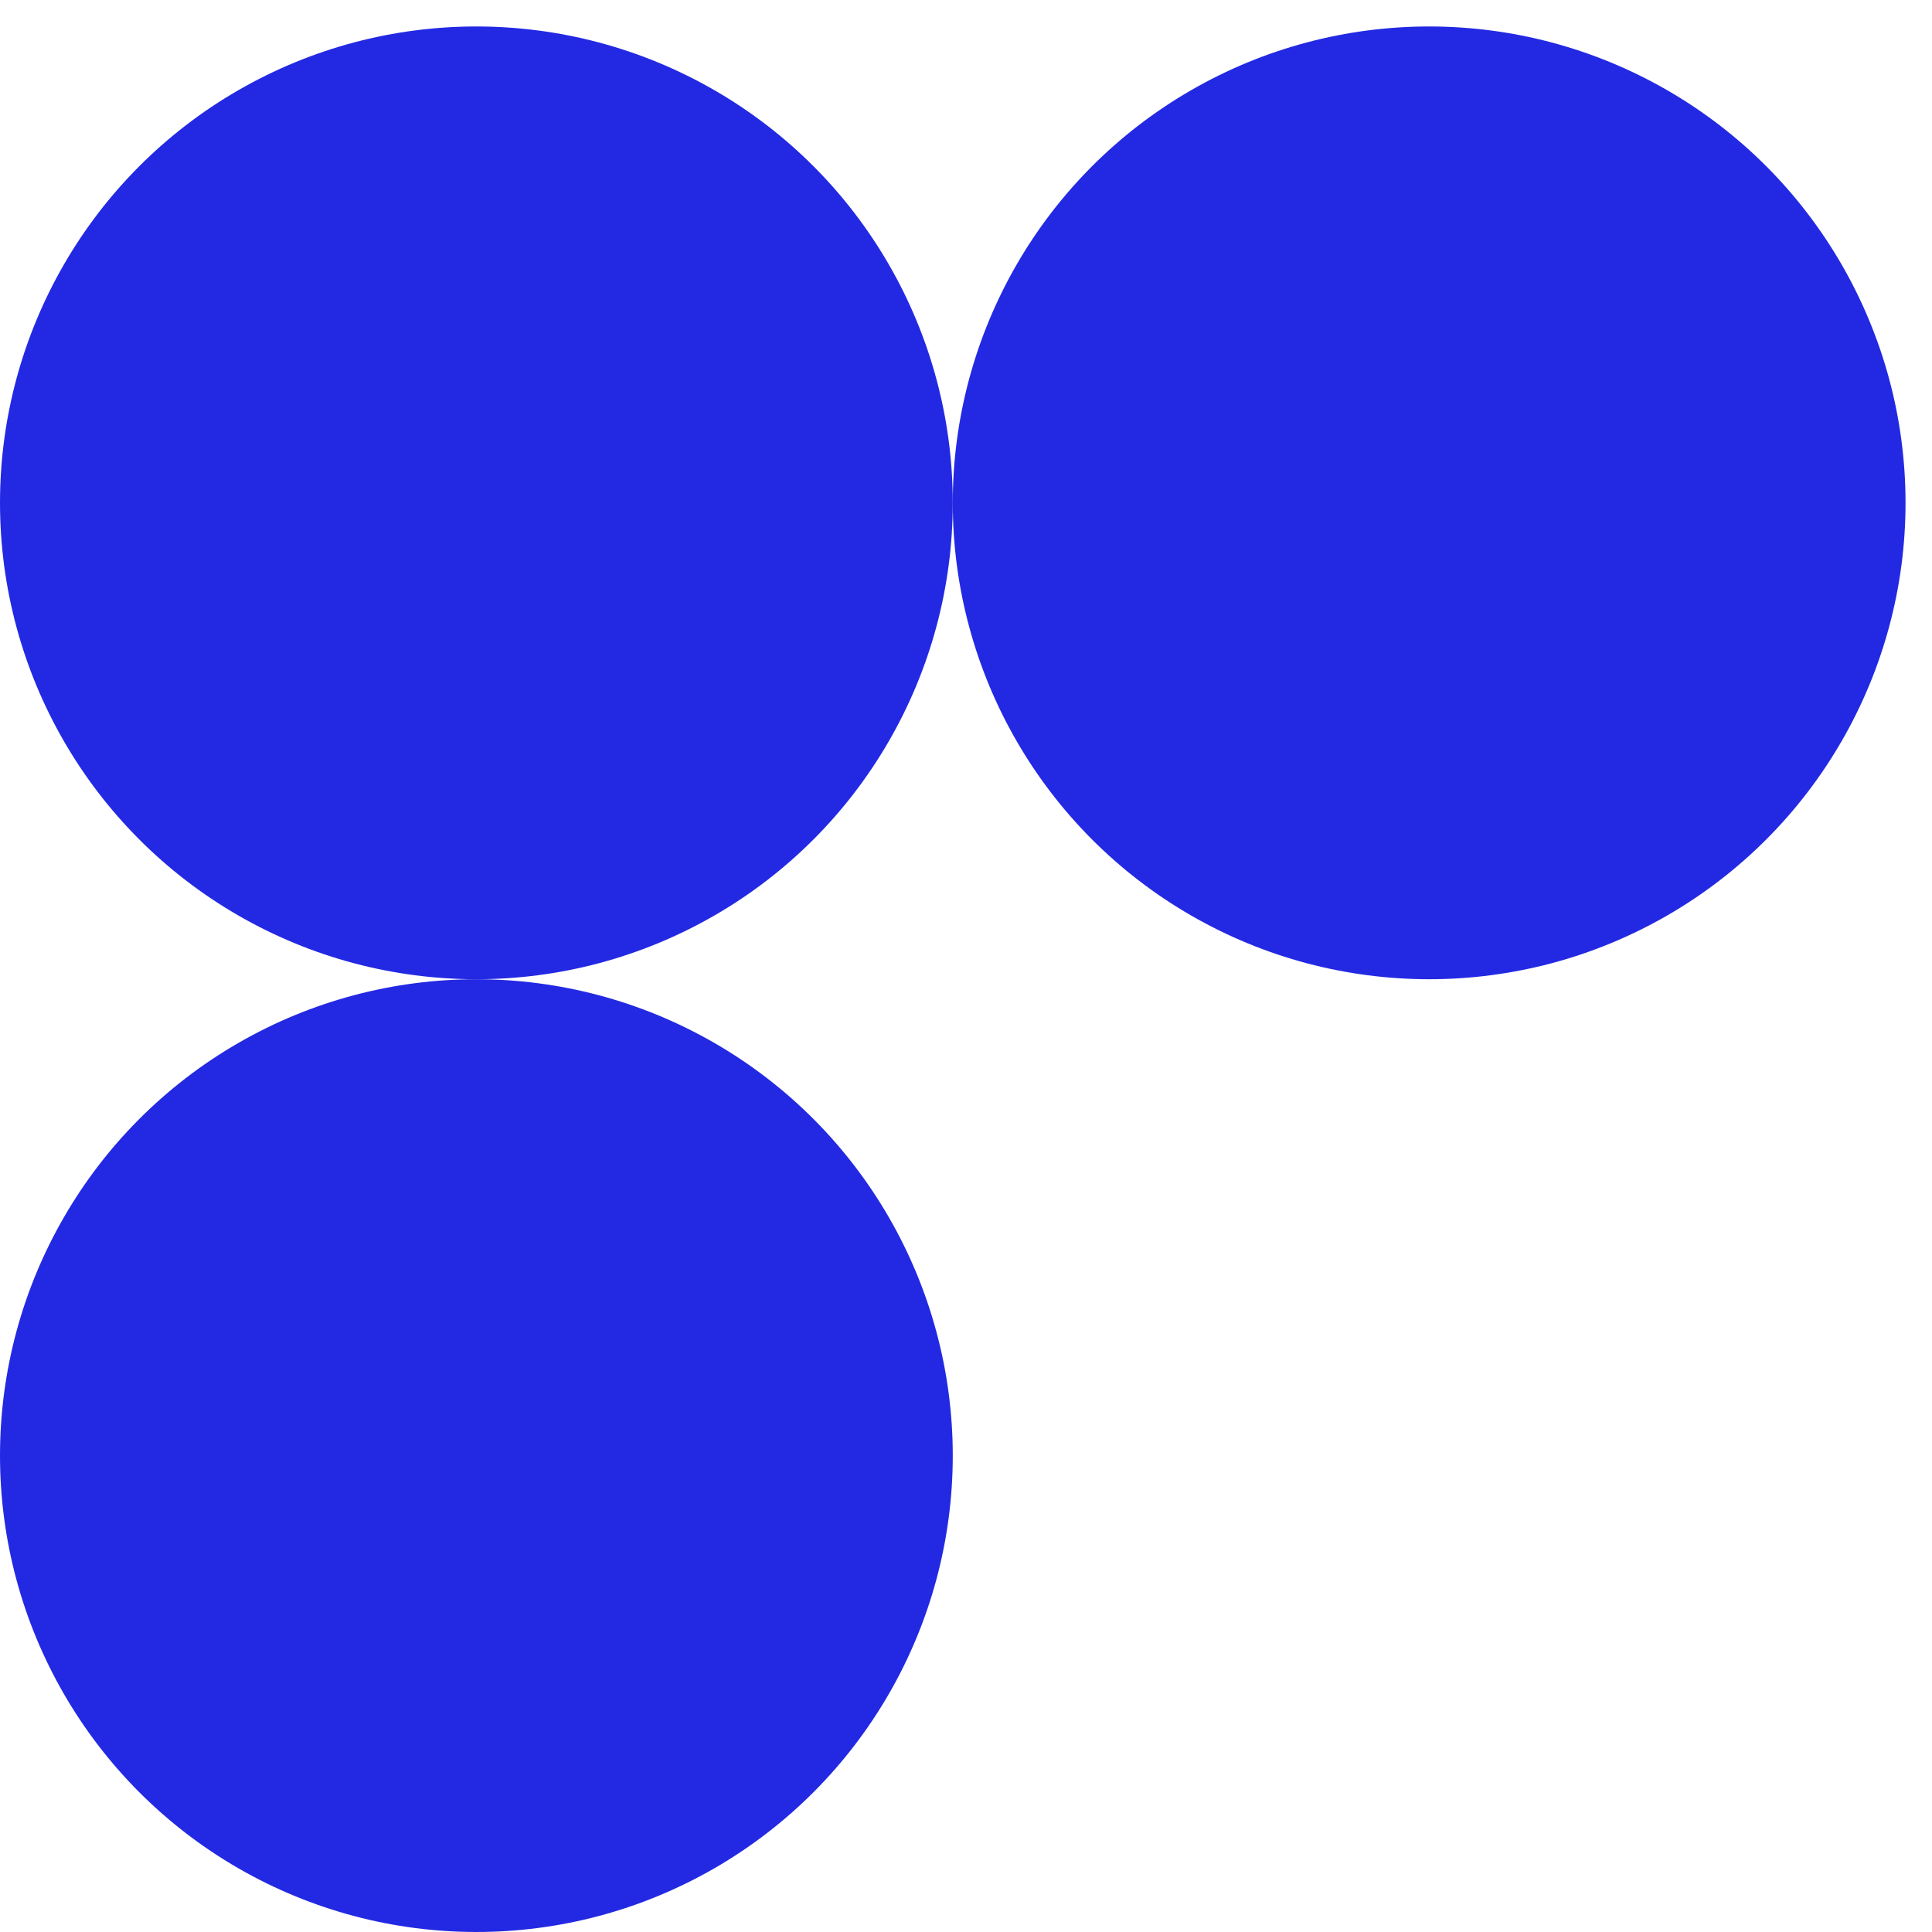
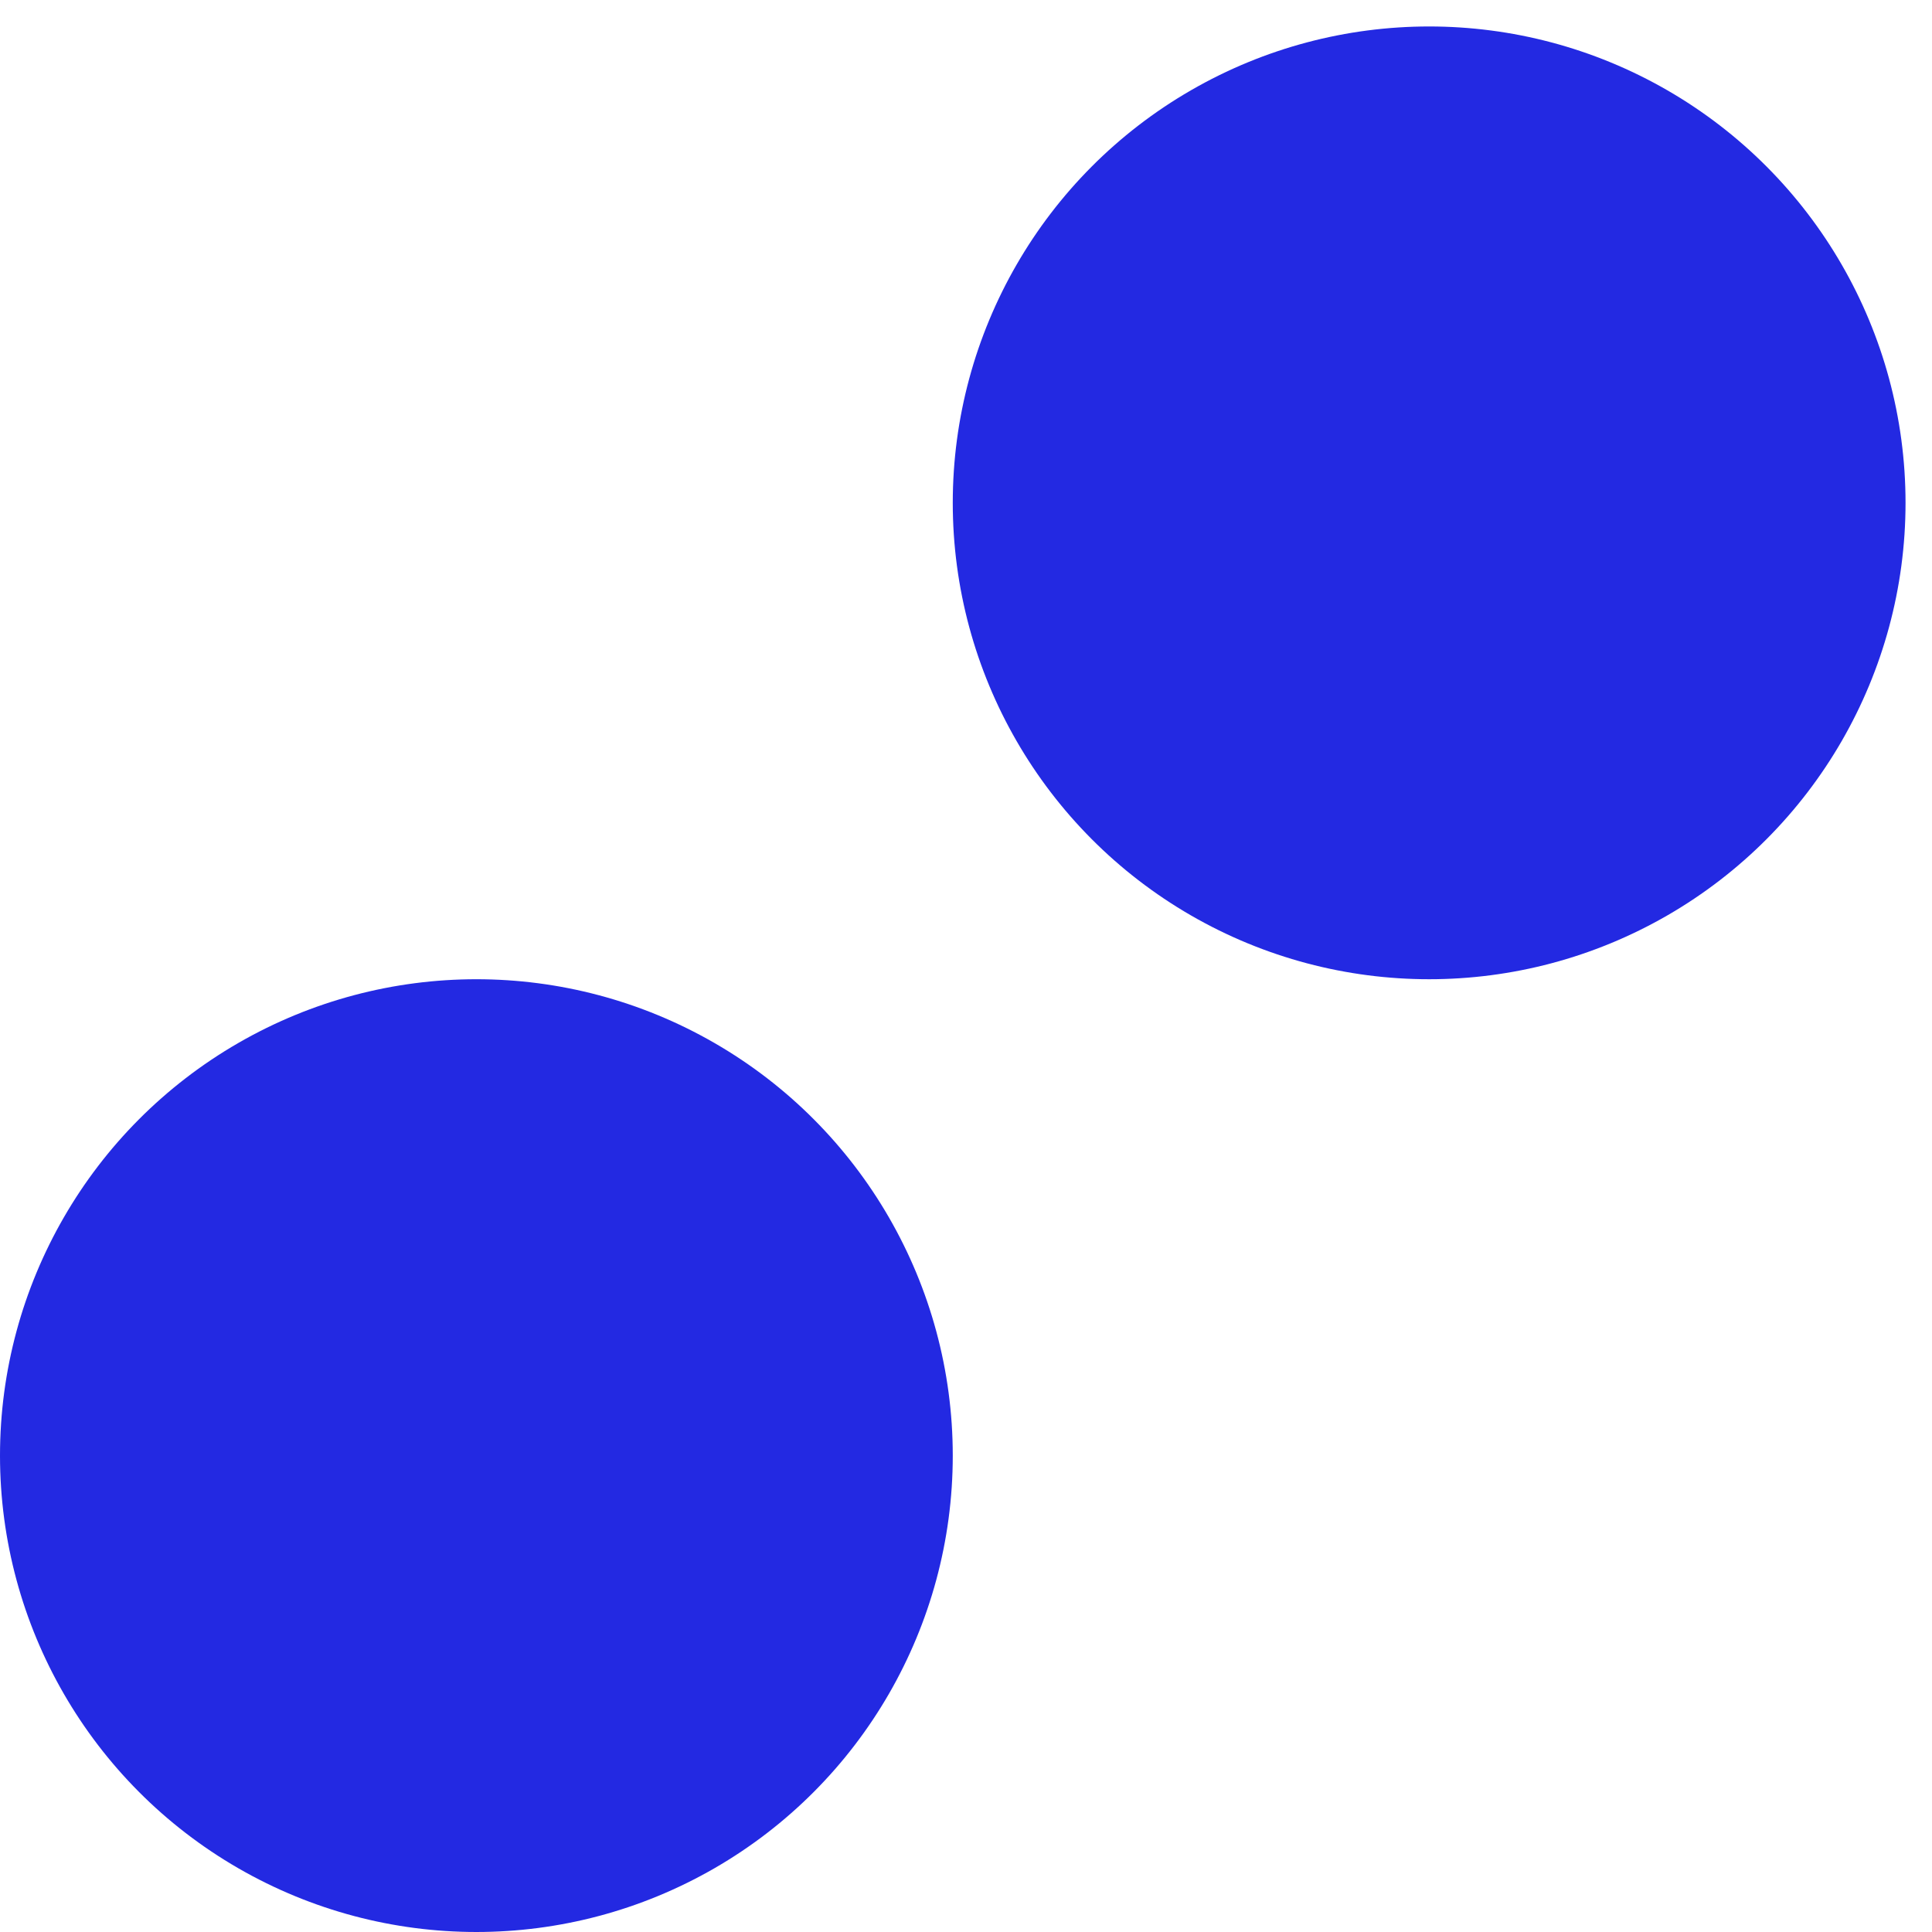
<svg xmlns="http://www.w3.org/2000/svg" width="73" height="73" viewBox="0 0 73 73" fill="none">
-   <circle cx="18" cy="19" r="18" fill="#2329E2" />
  <circle cx="18" cy="55" r="18" fill="#2329E2" />
  <circle cx="54" cy="19" r="18" fill="#2329E2" />
</svg>